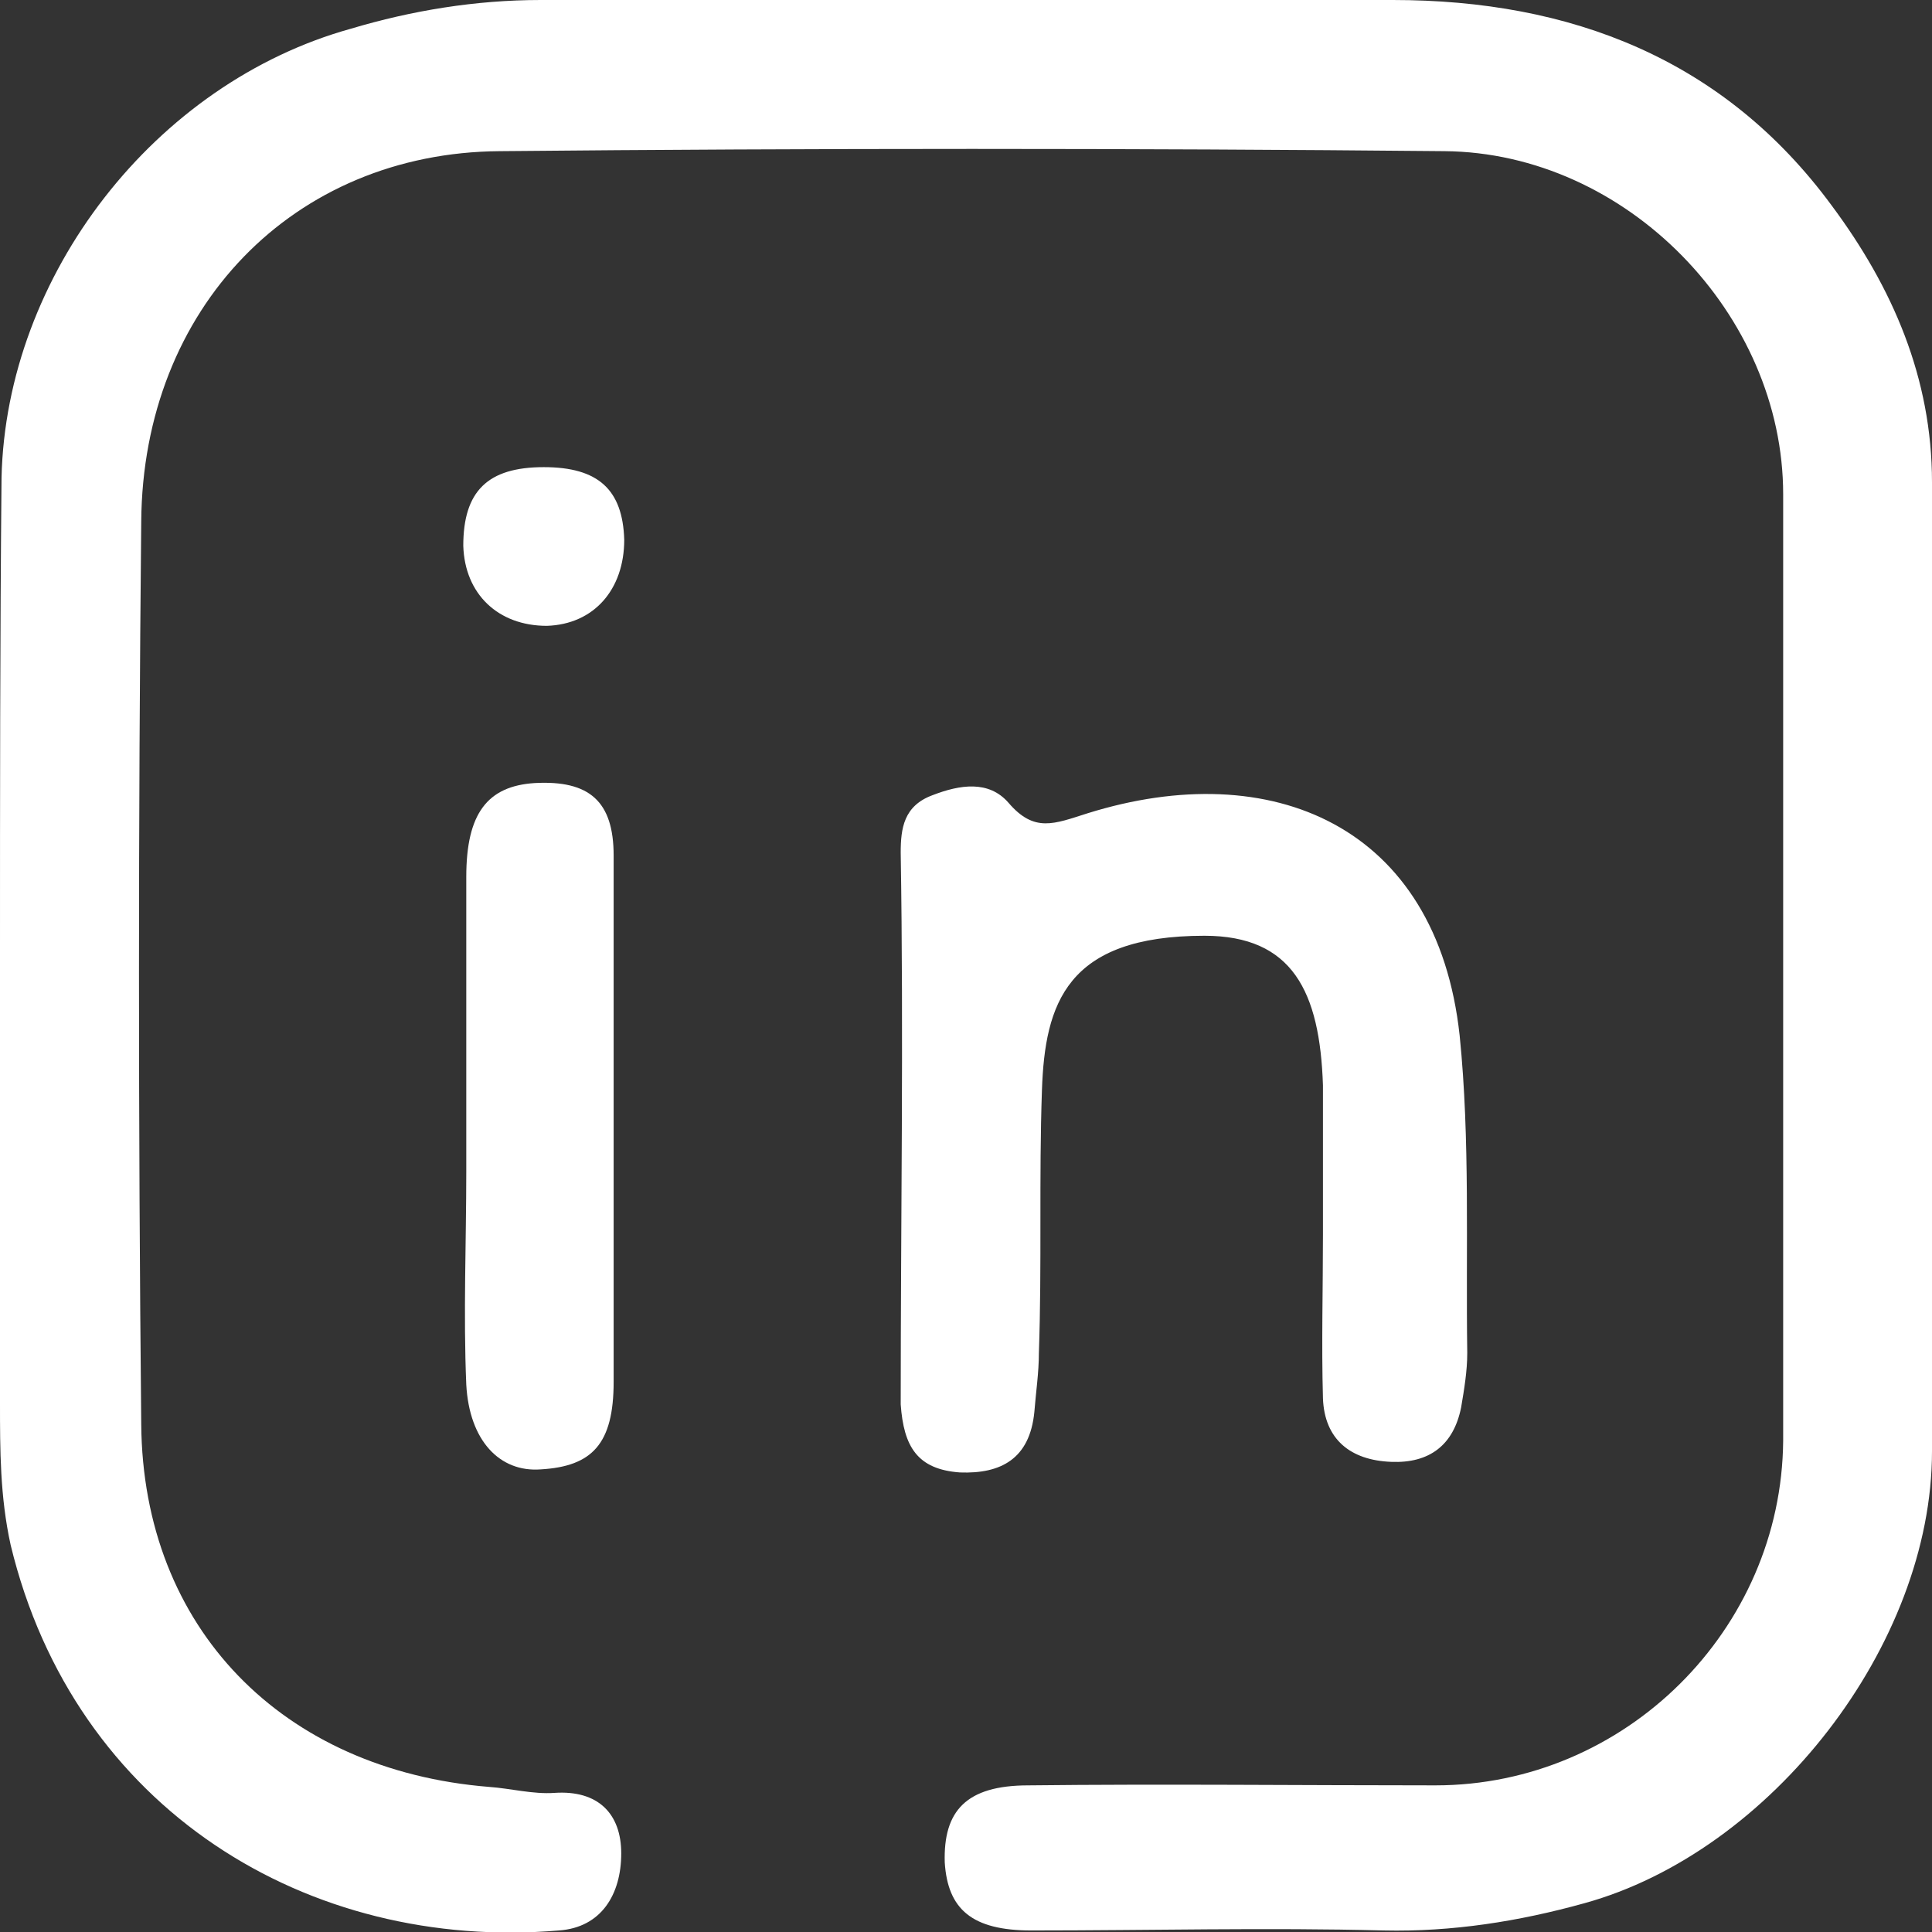
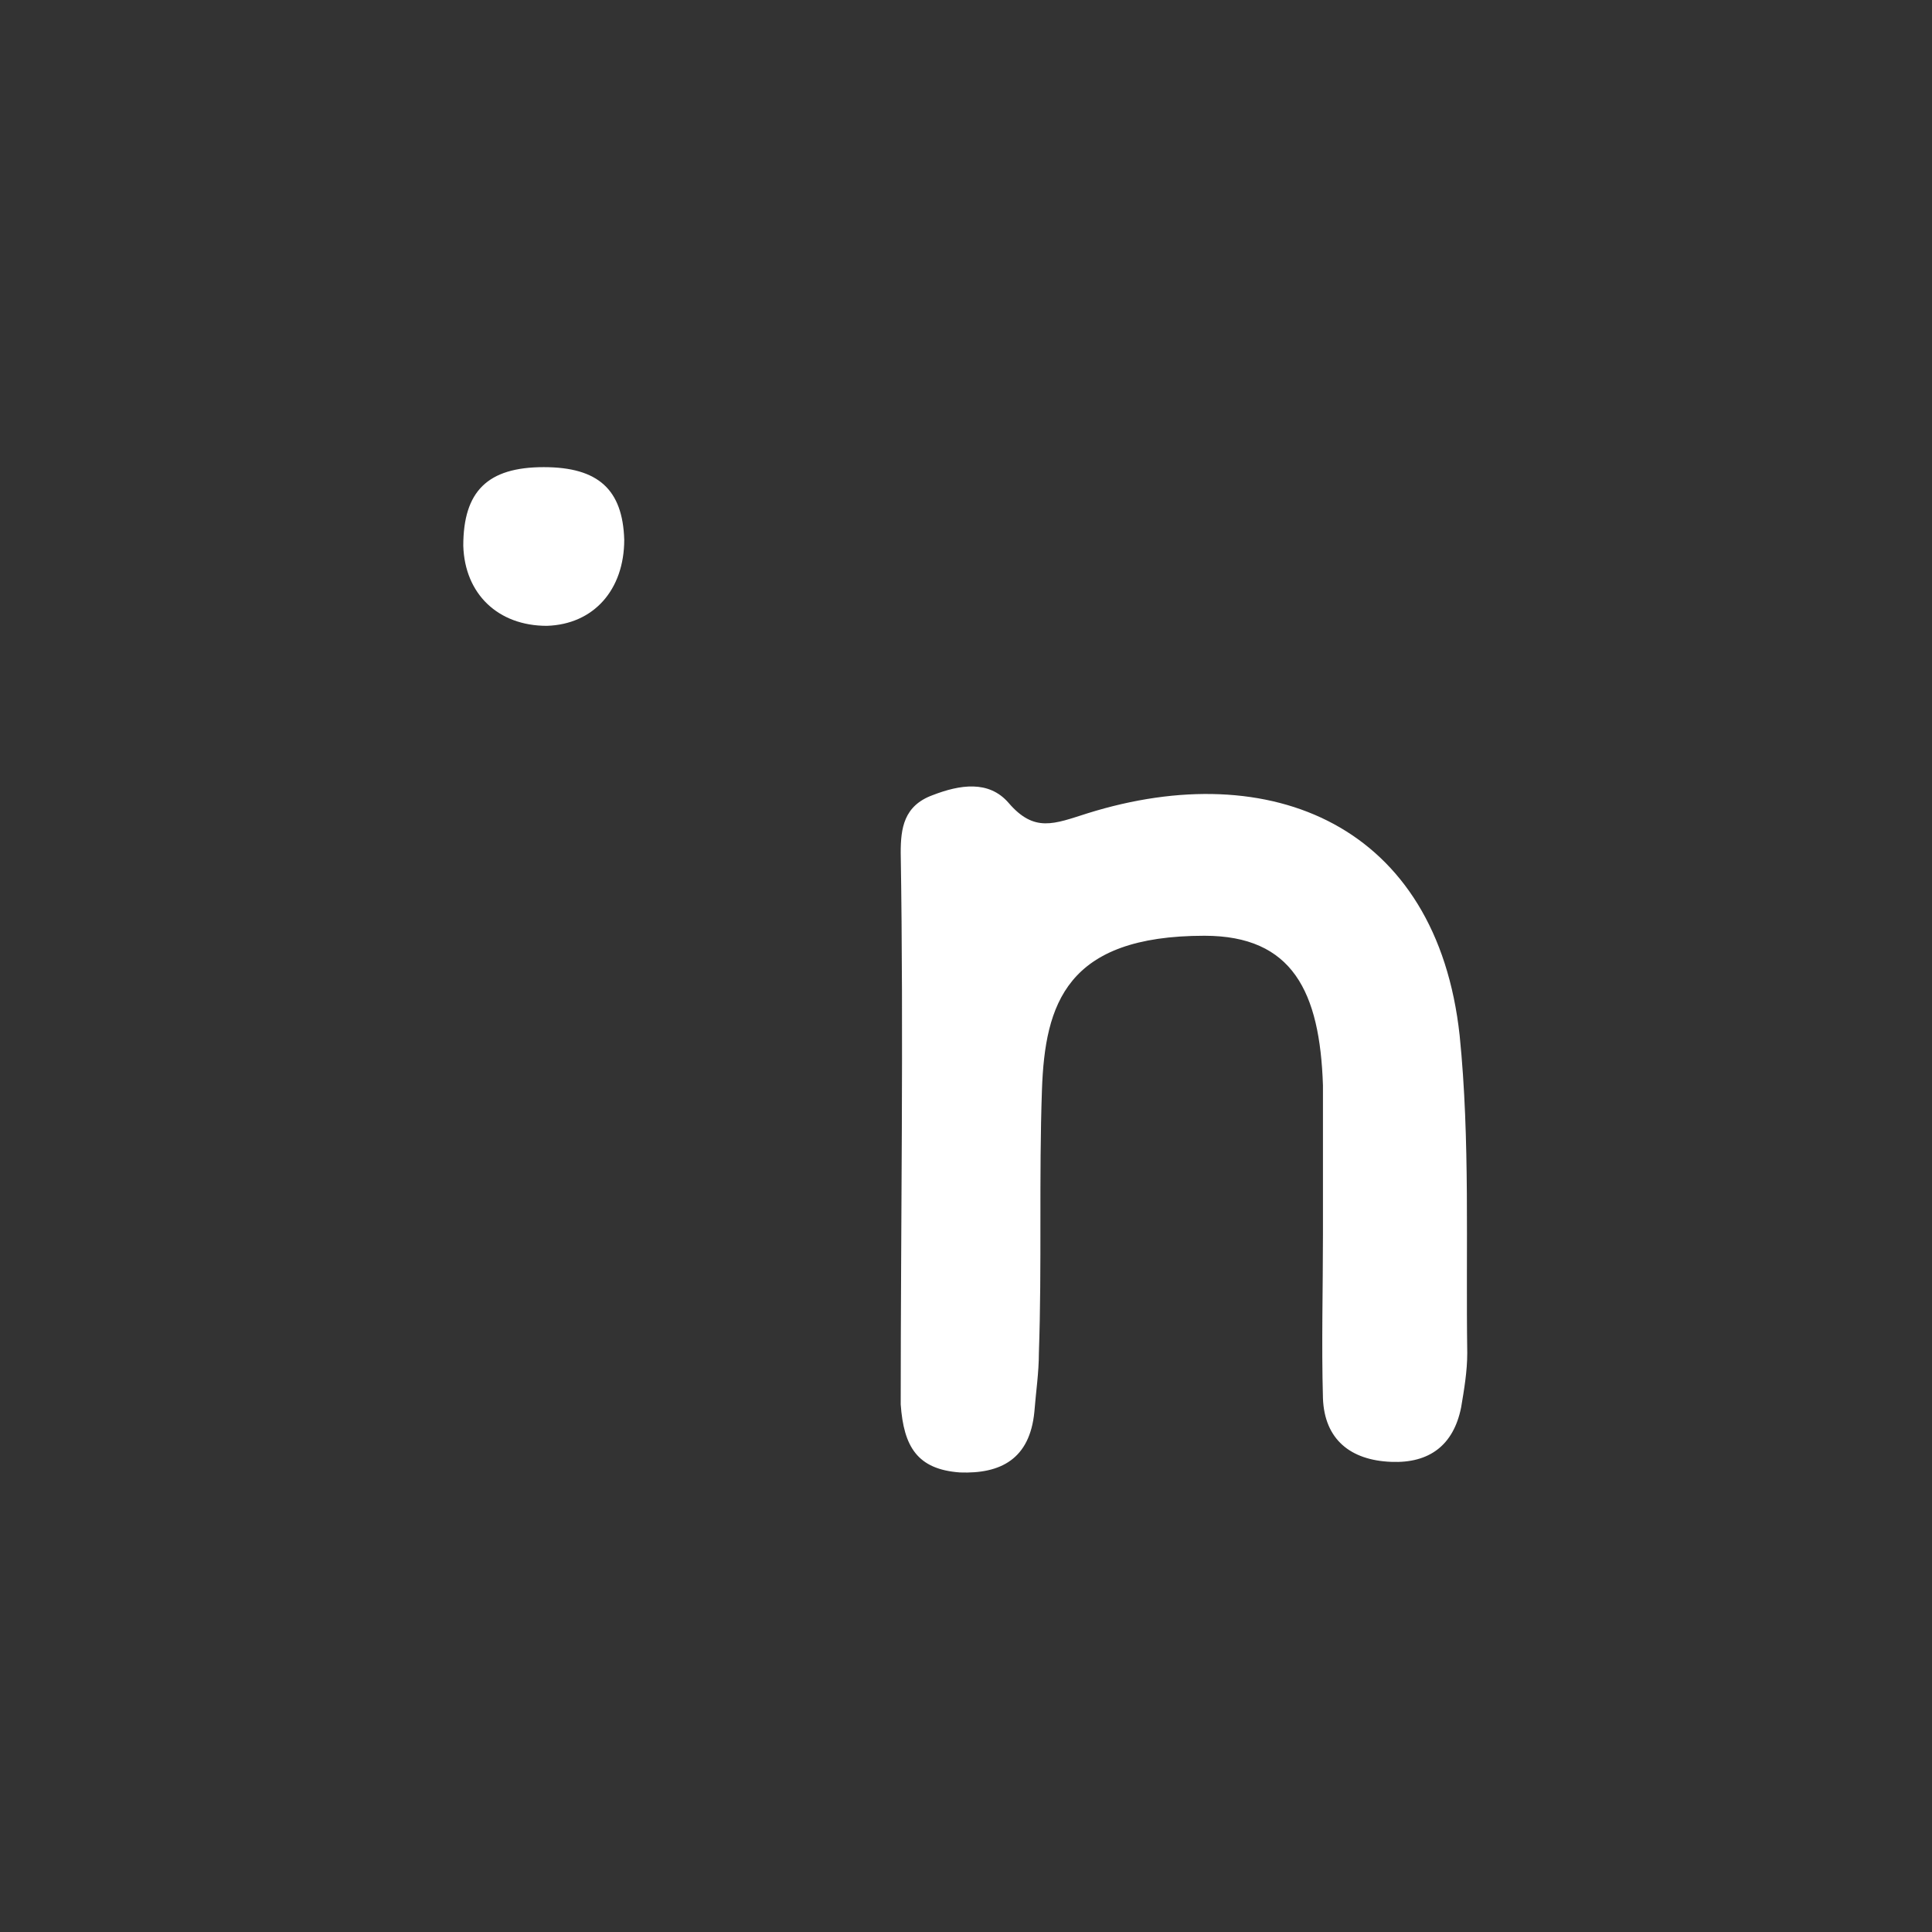
<svg xmlns="http://www.w3.org/2000/svg" width="29" height="29" viewBox="0 0 29 29" fill="none">
  <rect x="0" y="0" width="29" height="29" fill="#333333" stroke="none" />
  <g clip-path="url(#clip0_408_626)">
-     <path d="M0 14.386C0 11.981 0 9.576 0.023 7.171C0.091 4.13 2.325 1.248 5.267 0.431C6.178 0.159 7.136 0 8.116 0C12.38 0 16.643 0 20.906 0C23.574 0 25.877 0.885 27.495 3.086C28.407 4.311 29 5.673 29 7.239C29 12.072 29 16.928 29 21.784C29 24.689 26.583 27.797 23.779 28.569C22.799 28.841 21.796 29 20.77 28.977C19.014 28.932 17.259 28.977 15.48 28.977C14.591 28.977 14.226 28.66 14.181 27.956C14.158 27.185 14.5 26.799 15.435 26.799C17.464 26.776 19.516 26.799 21.545 26.799C24.395 26.799 26.743 24.462 26.766 21.625C26.766 16.883 26.766 12.163 26.766 7.42C26.766 4.72 24.418 2.292 21.682 2.269C16.962 2.224 12.22 2.224 7.501 2.269C4.4 2.292 2.143 4.629 2.12 7.829C2.075 12.344 2.075 16.86 2.12 21.376C2.143 24.439 4.241 26.572 7.341 26.822C7.66 26.844 8.002 26.935 8.322 26.912C8.983 26.867 9.325 27.23 9.325 27.82C9.325 28.433 9.028 28.932 8.39 28.977C4.628 29.295 1.117 27.162 0.16 23.191C0 22.465 0 21.761 0 21.058C0 18.834 0 16.633 0 14.409V14.386Z" fill="white" />
    <path d="M19.858 18.517C19.858 17.768 19.858 17.042 19.858 16.293C19.812 14.886 19.402 14.046 18.079 14.046C16.005 14.046 15.685 15.068 15.64 16.361C15.594 17.677 15.64 18.993 15.594 20.309C15.594 20.604 15.549 20.899 15.526 21.194C15.457 21.898 15.024 22.125 14.409 22.102C13.77 22.056 13.565 21.716 13.52 21.081C13.52 18.335 13.565 15.567 13.52 12.798C13.52 12.435 13.565 12.095 13.998 11.936C14.409 11.777 14.842 11.709 15.138 12.05C15.526 12.503 15.822 12.367 16.324 12.208C19.082 11.346 21.568 12.39 21.91 15.544C22.069 17.11 22.001 18.721 22.024 20.309C22.024 20.582 21.978 20.854 21.932 21.126C21.818 21.694 21.454 21.966 20.884 21.943C20.268 21.92 19.881 21.603 19.858 20.99C19.835 20.173 19.858 19.356 19.858 18.517Z" fill="white" />
-     <path d="M9.211 16.883C9.211 18.176 9.211 19.447 9.211 20.74C9.211 21.671 8.892 22.011 8.116 22.056C7.501 22.102 7.045 21.625 6.999 20.785C6.954 19.719 6.999 18.652 6.999 17.586C6.999 16.111 6.999 14.636 6.999 13.161C6.999 12.208 7.318 11.8 8.025 11.754C8.846 11.709 9.211 12.027 9.211 12.843C9.211 14.182 9.211 15.521 9.211 16.86" fill="white" />
    <path d="M9.37 8.101C9.37 8.85 8.914 9.372 8.208 9.394C7.478 9.394 6.976 8.918 6.954 8.192C6.954 7.375 7.318 7.012 8.162 7.012C8.983 7.012 9.347 7.352 9.37 8.101Z" fill="white" />
  </g>
  <defs>
    <clipPath id="clip0_408_626">
      <rect width="29" height="29" fill="white" />
    </clipPath>
  </defs>
</svg>